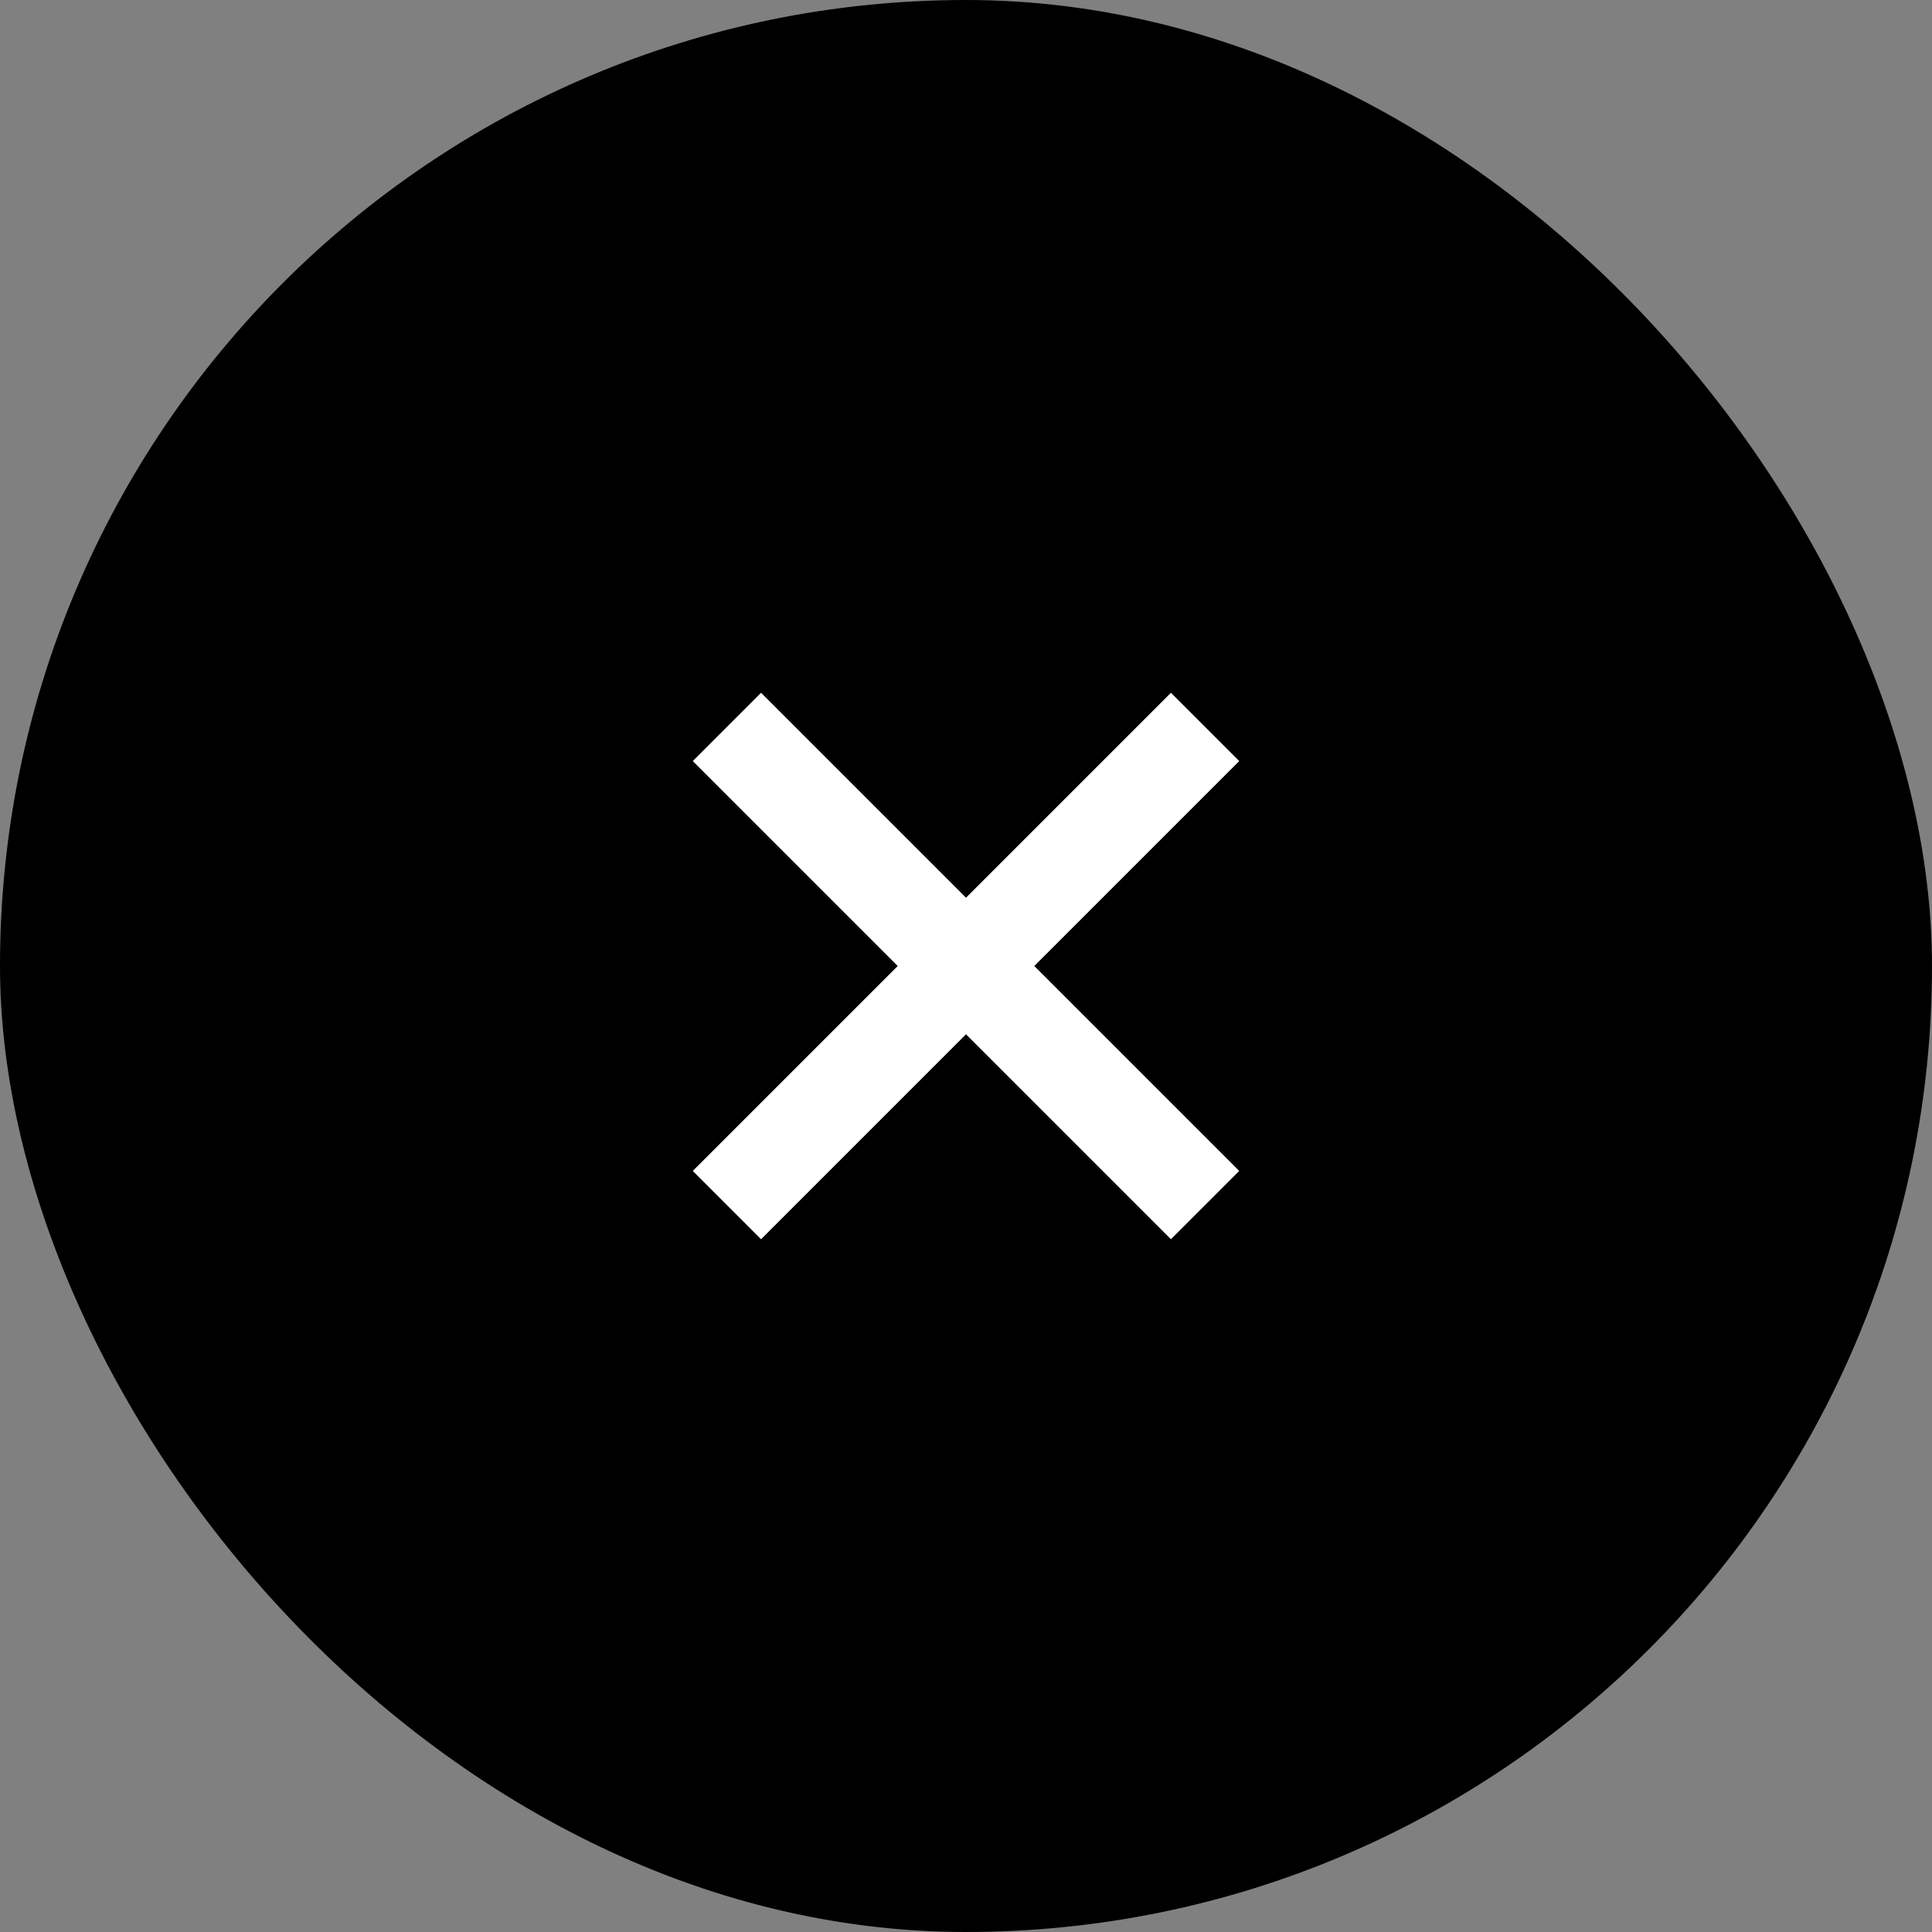
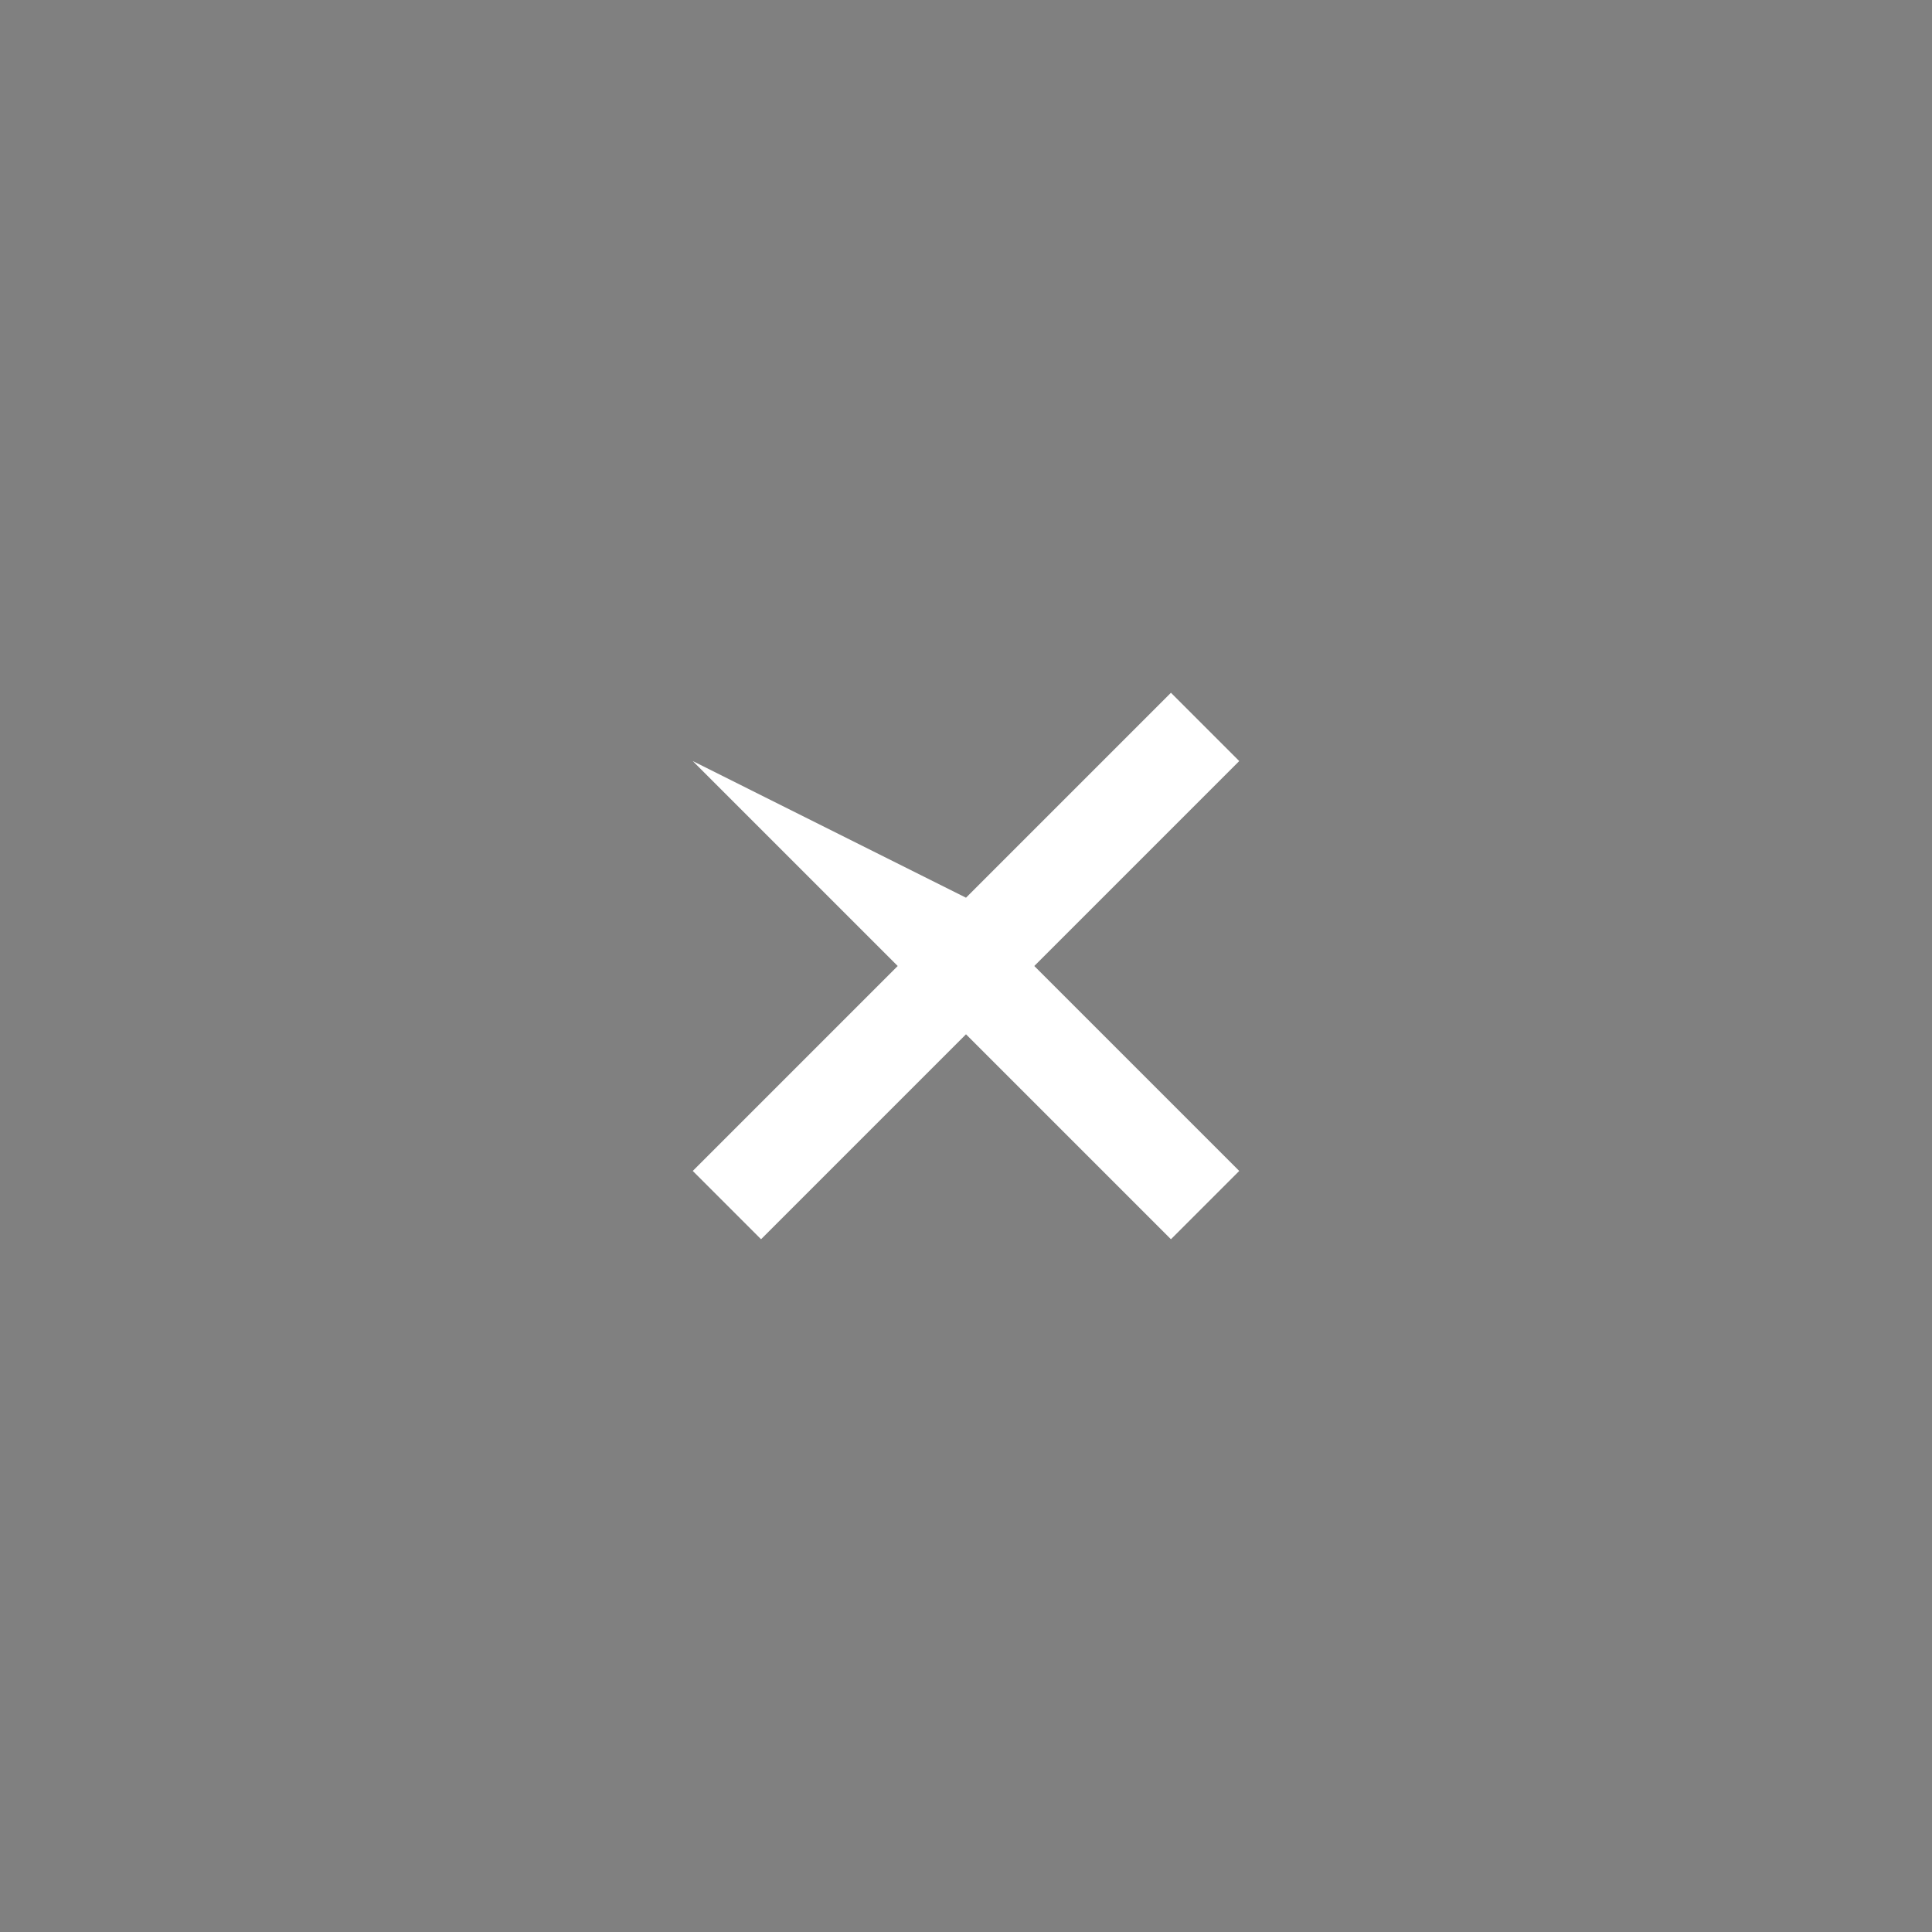
<svg xmlns="http://www.w3.org/2000/svg" width="40" height="40" viewBox="0 0 40 40" fill="none">
  <rect x="0" y="0" width="40" height="40" fill="#808080" stroke="none" />
-   <rect width="40" height="40" rx="20" fill="black" />
-   <path fill-rule="evenodd" clip-rule="evenodd" d="M25.657 15.757L24.243 14.343L20 18.586L15.757 14.343L14.343 15.757L18.586 20L14.343 24.243L15.757 25.657L20 21.414L24.243 25.657L25.657 24.243L21.414 20L25.657 15.757Z" fill="white" />
+   <path fill-rule="evenodd" clip-rule="evenodd" d="M25.657 15.757L24.243 14.343L20 18.586L14.343 15.757L18.586 20L14.343 24.243L15.757 25.657L20 21.414L24.243 25.657L25.657 24.243L21.414 20L25.657 15.757Z" fill="white" />
</svg>